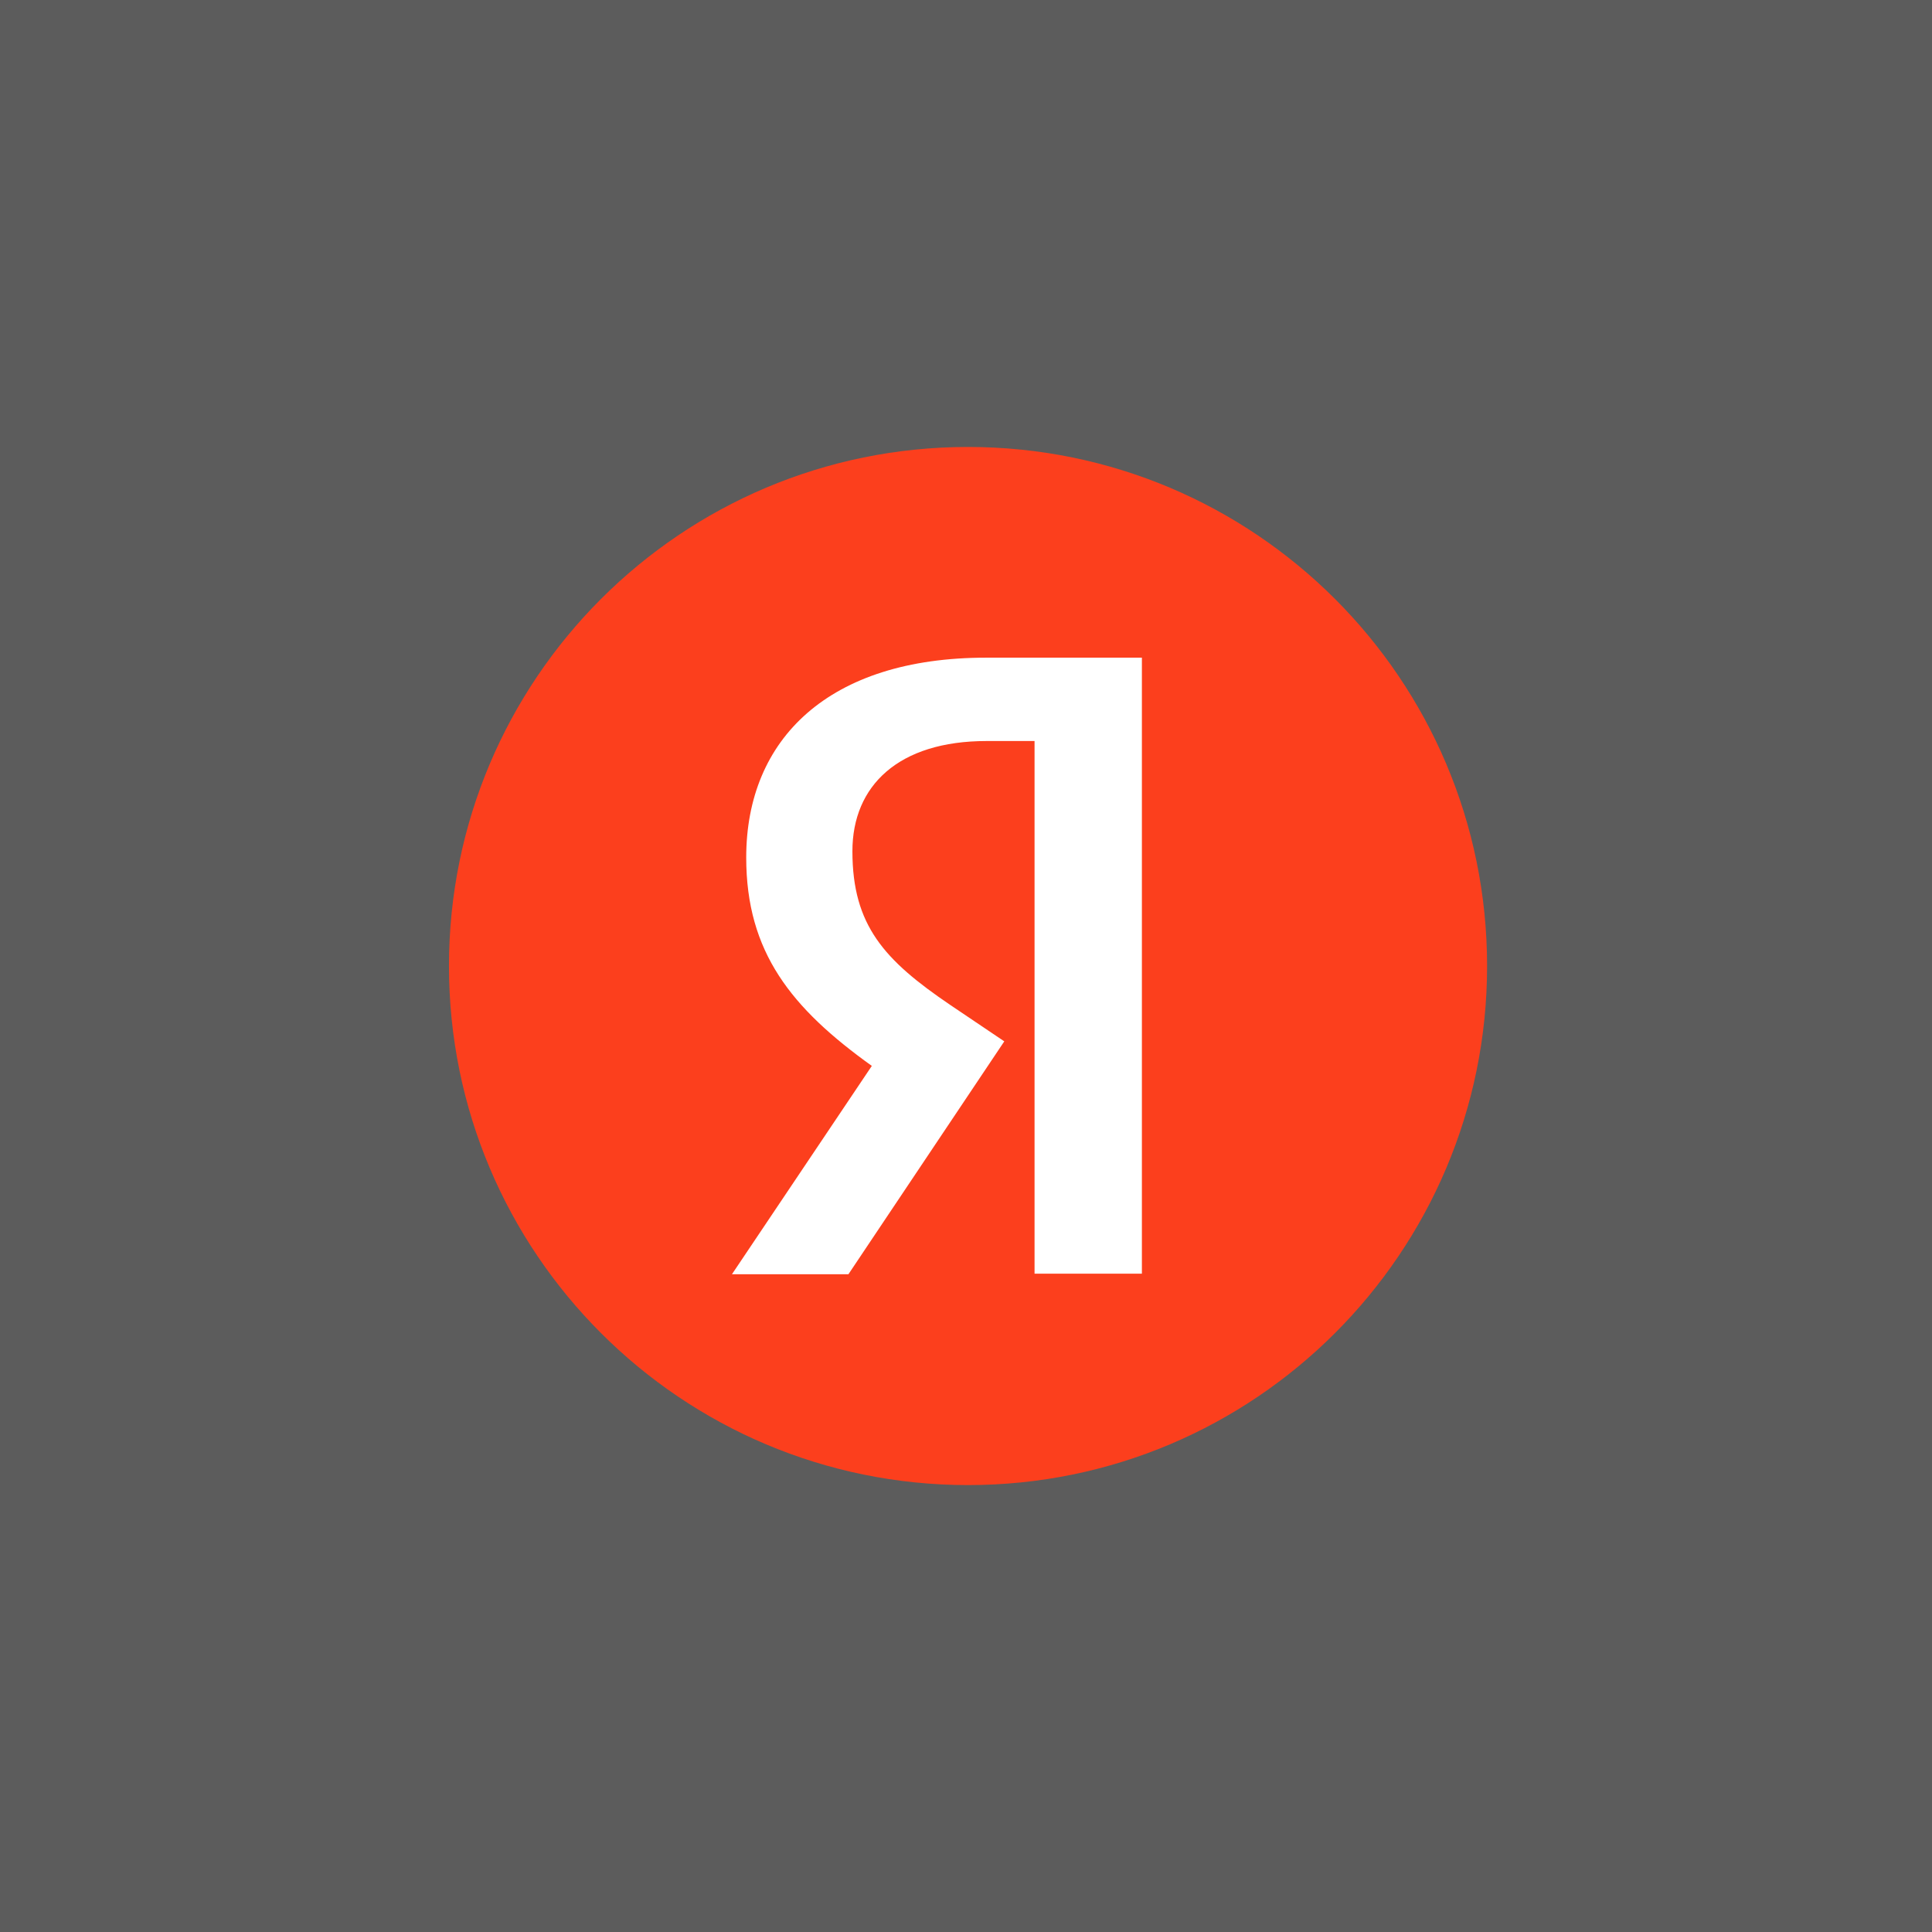
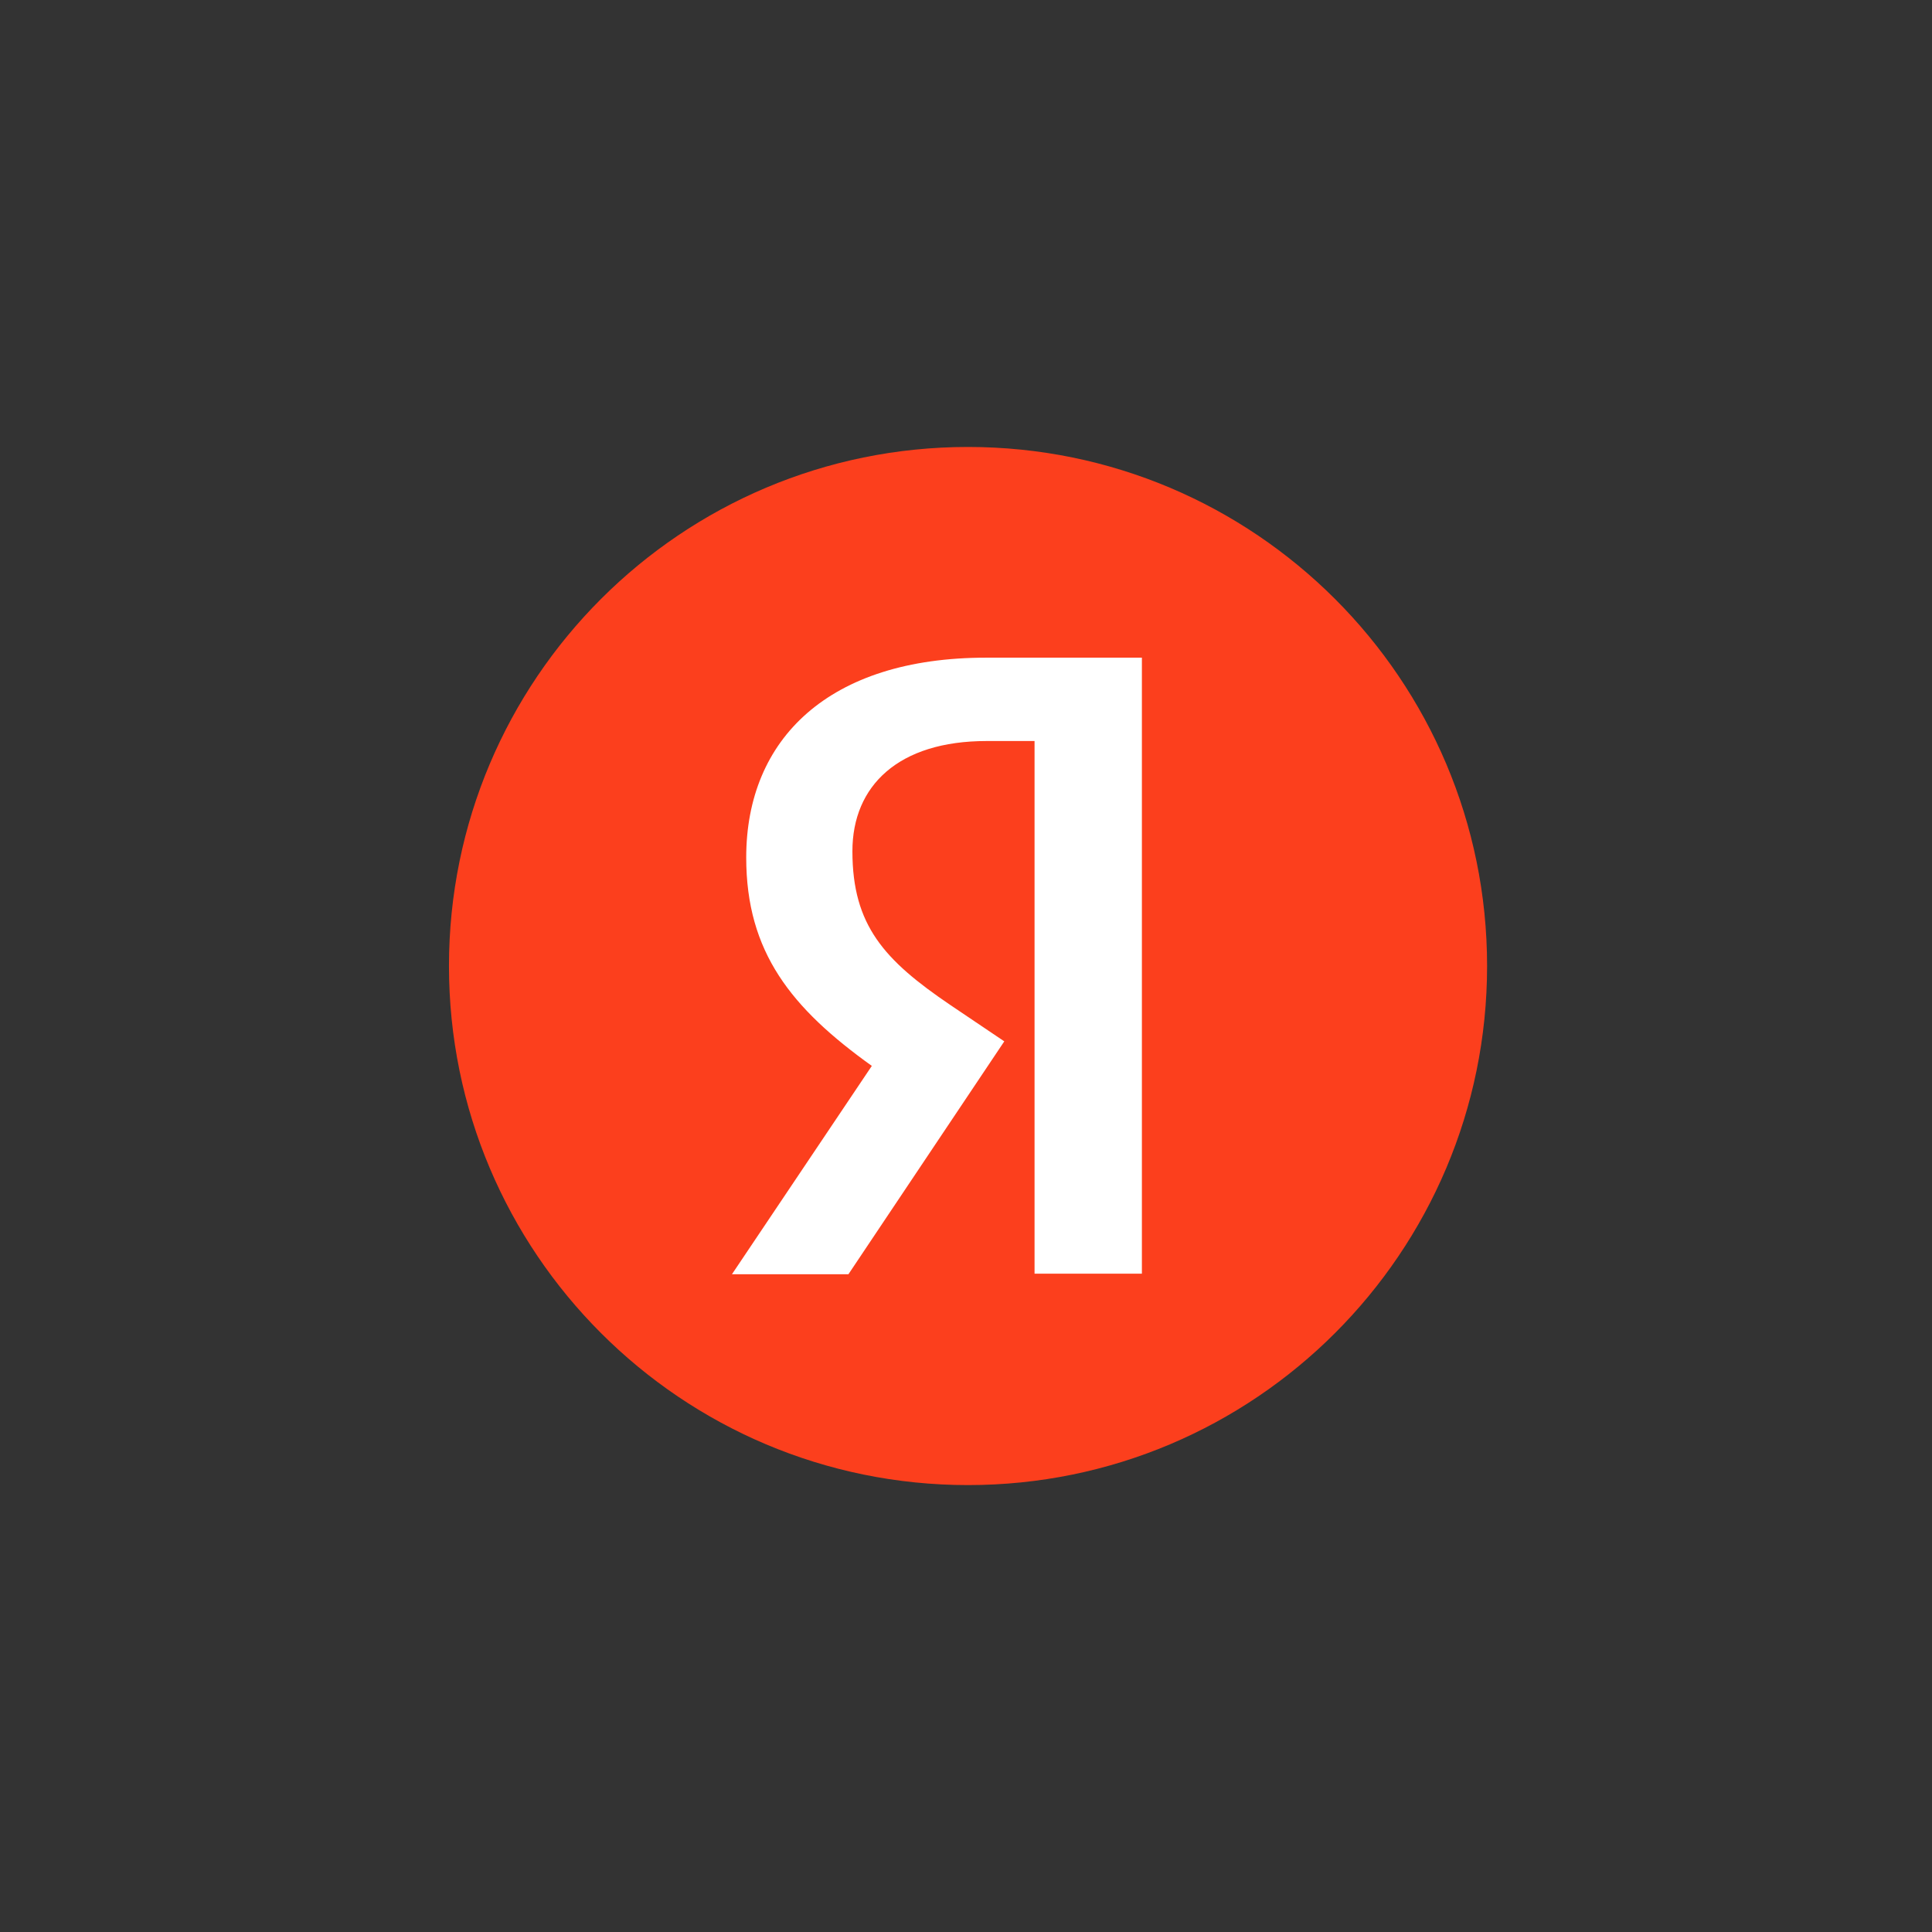
<svg xmlns="http://www.w3.org/2000/svg" width="208" height="208" viewBox="0 0 208 208" fill="none">
  <rect x="0" y="0" width="208" height="208" fill="#333333" stroke="none" />
-   <rect width="208" height="208" fill="white" fill-opacity="0.2" />
  <path d="M48.336 104.002C48.336 73.139 73.349 48.12 104.218 48.12C135.077 48.12 160.101 73.139 160.101 104.002C160.101 134.866 135.077 159.885 104.218 159.885C73.349 159.885 48.336 134.866 48.336 104.002Z" fill="#FC3F1D" />
  <path d="M111.38 79.779H106.217C96.75 79.779 91.771 84.574 91.771 91.643C91.771 99.634 95.213 103.379 102.283 108.179L108.122 112.113L91.341 137.187H78.801L93.861 114.756C85.199 108.548 80.338 102.518 80.338 92.319C80.338 79.534 89.251 70.805 106.155 70.805H122.937V137.126H111.38V79.779Z" fill="white" />
</svg>